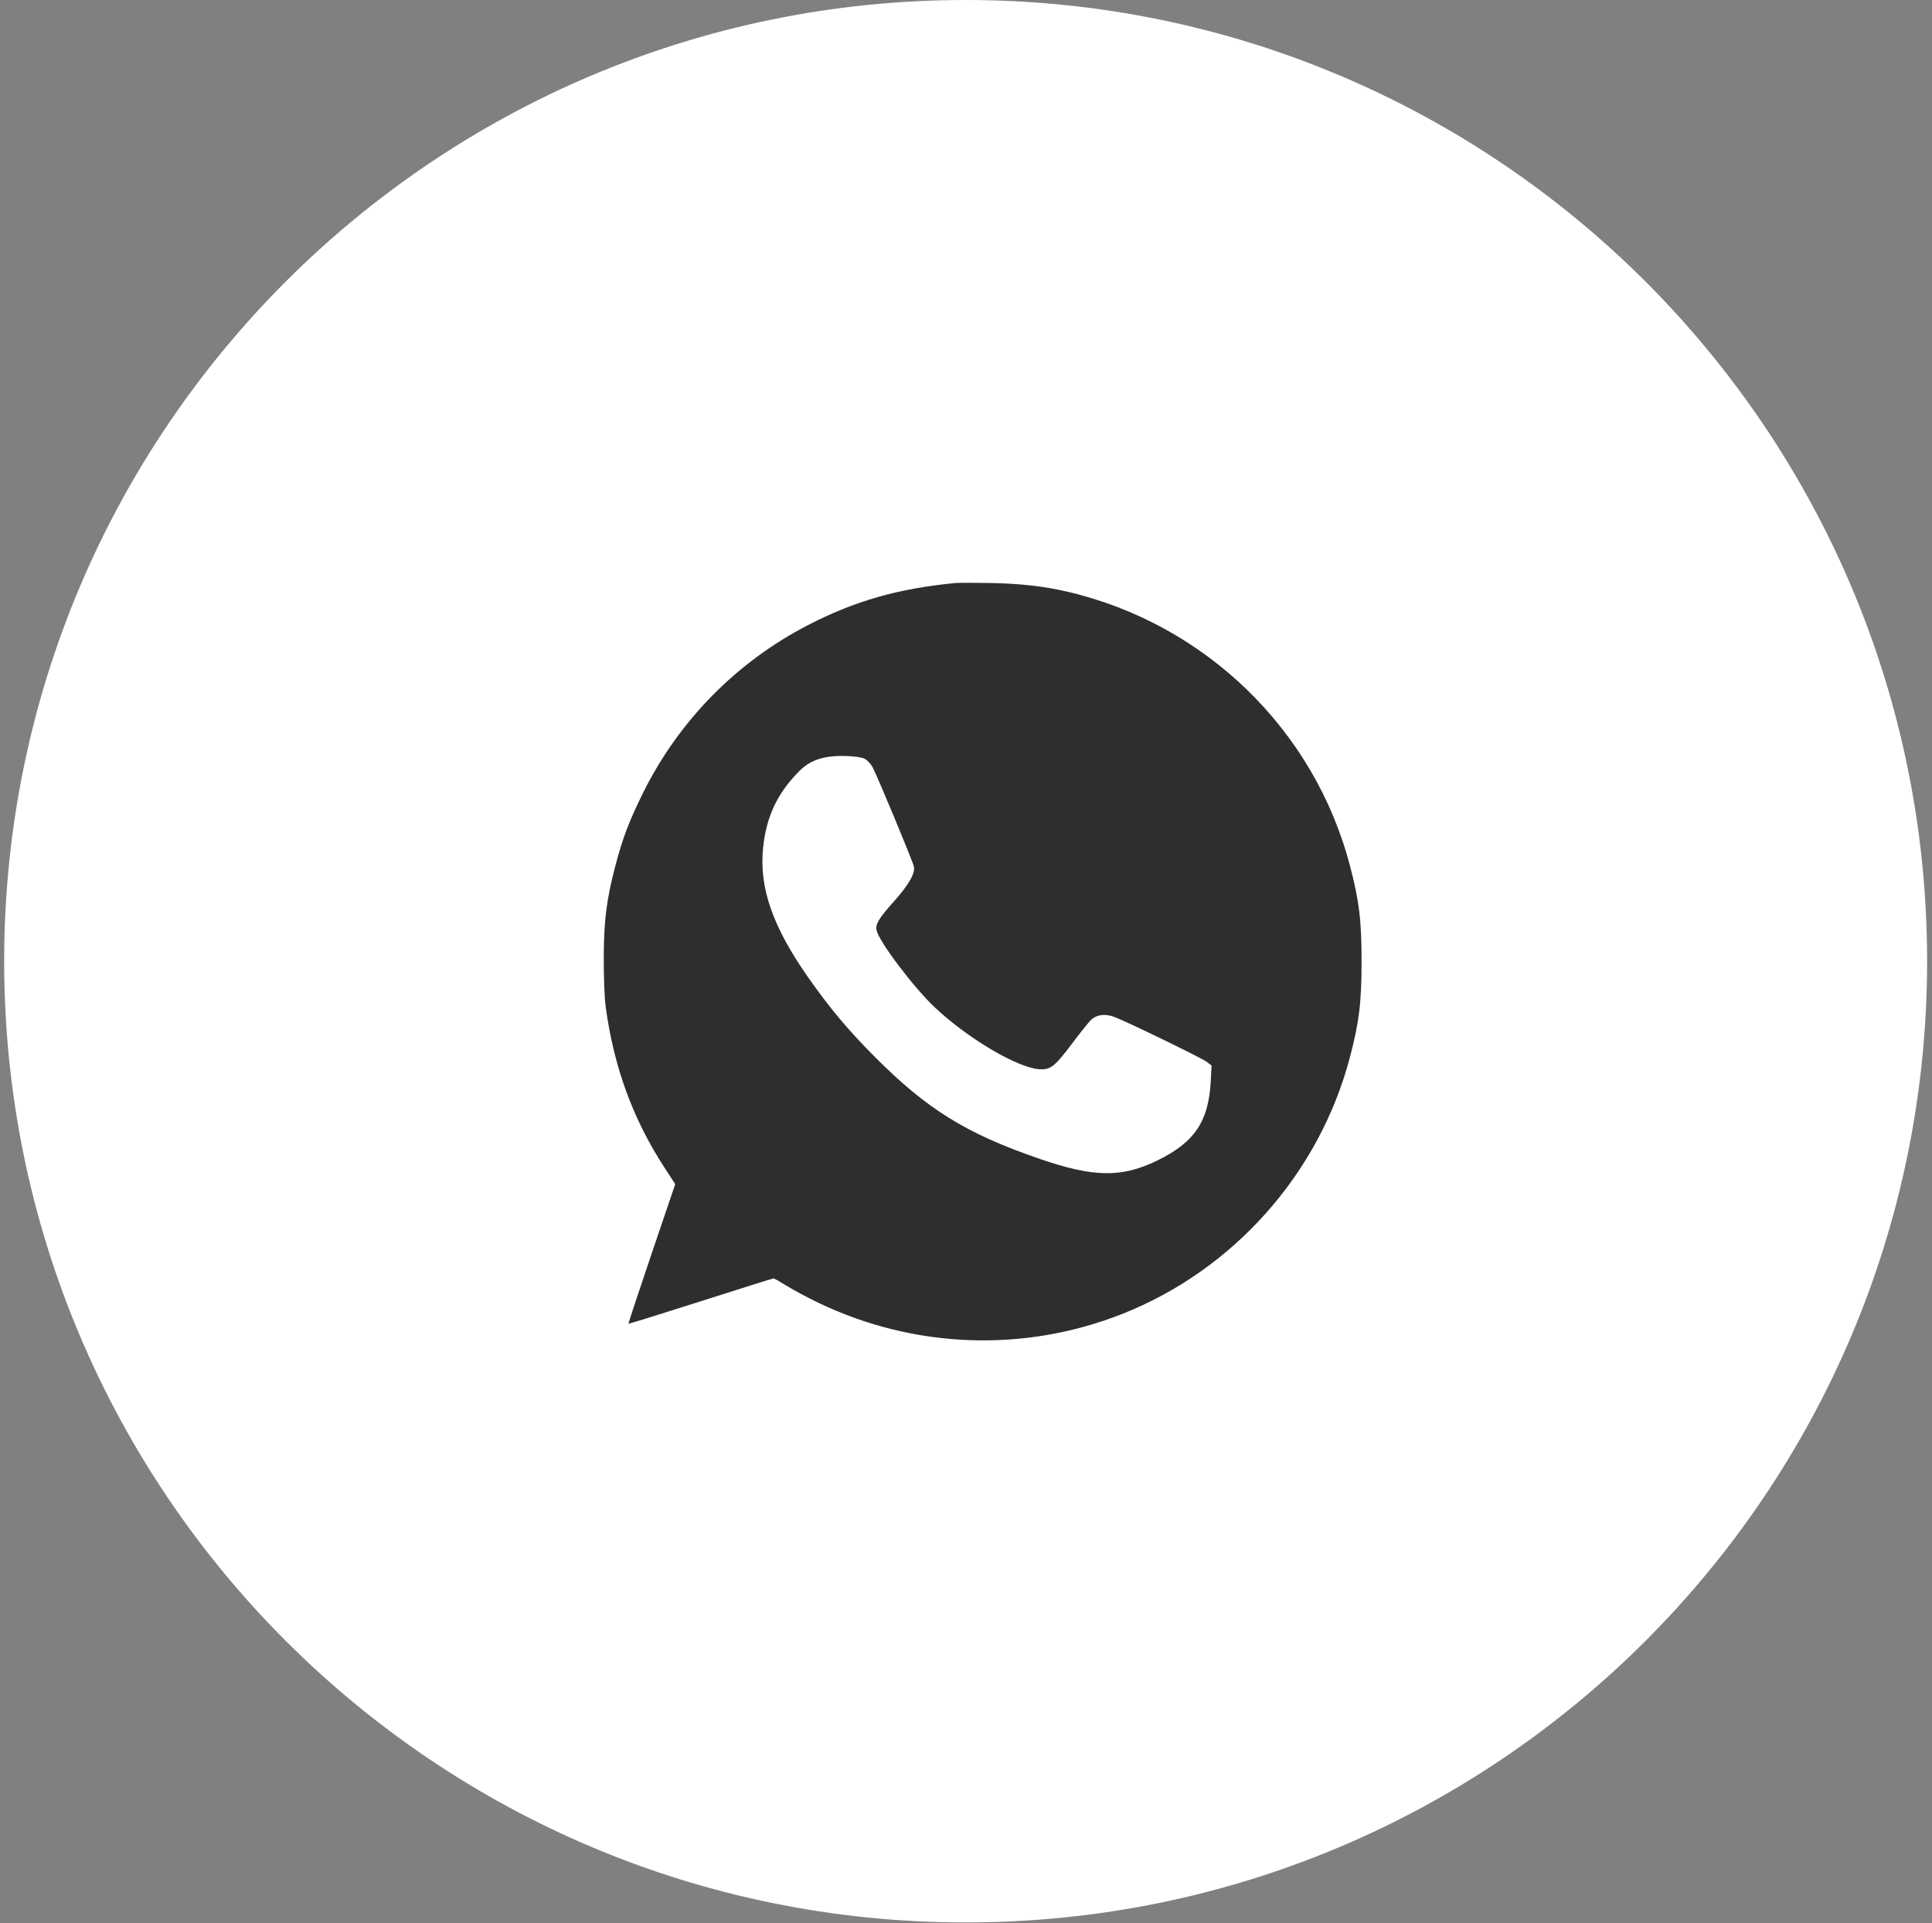
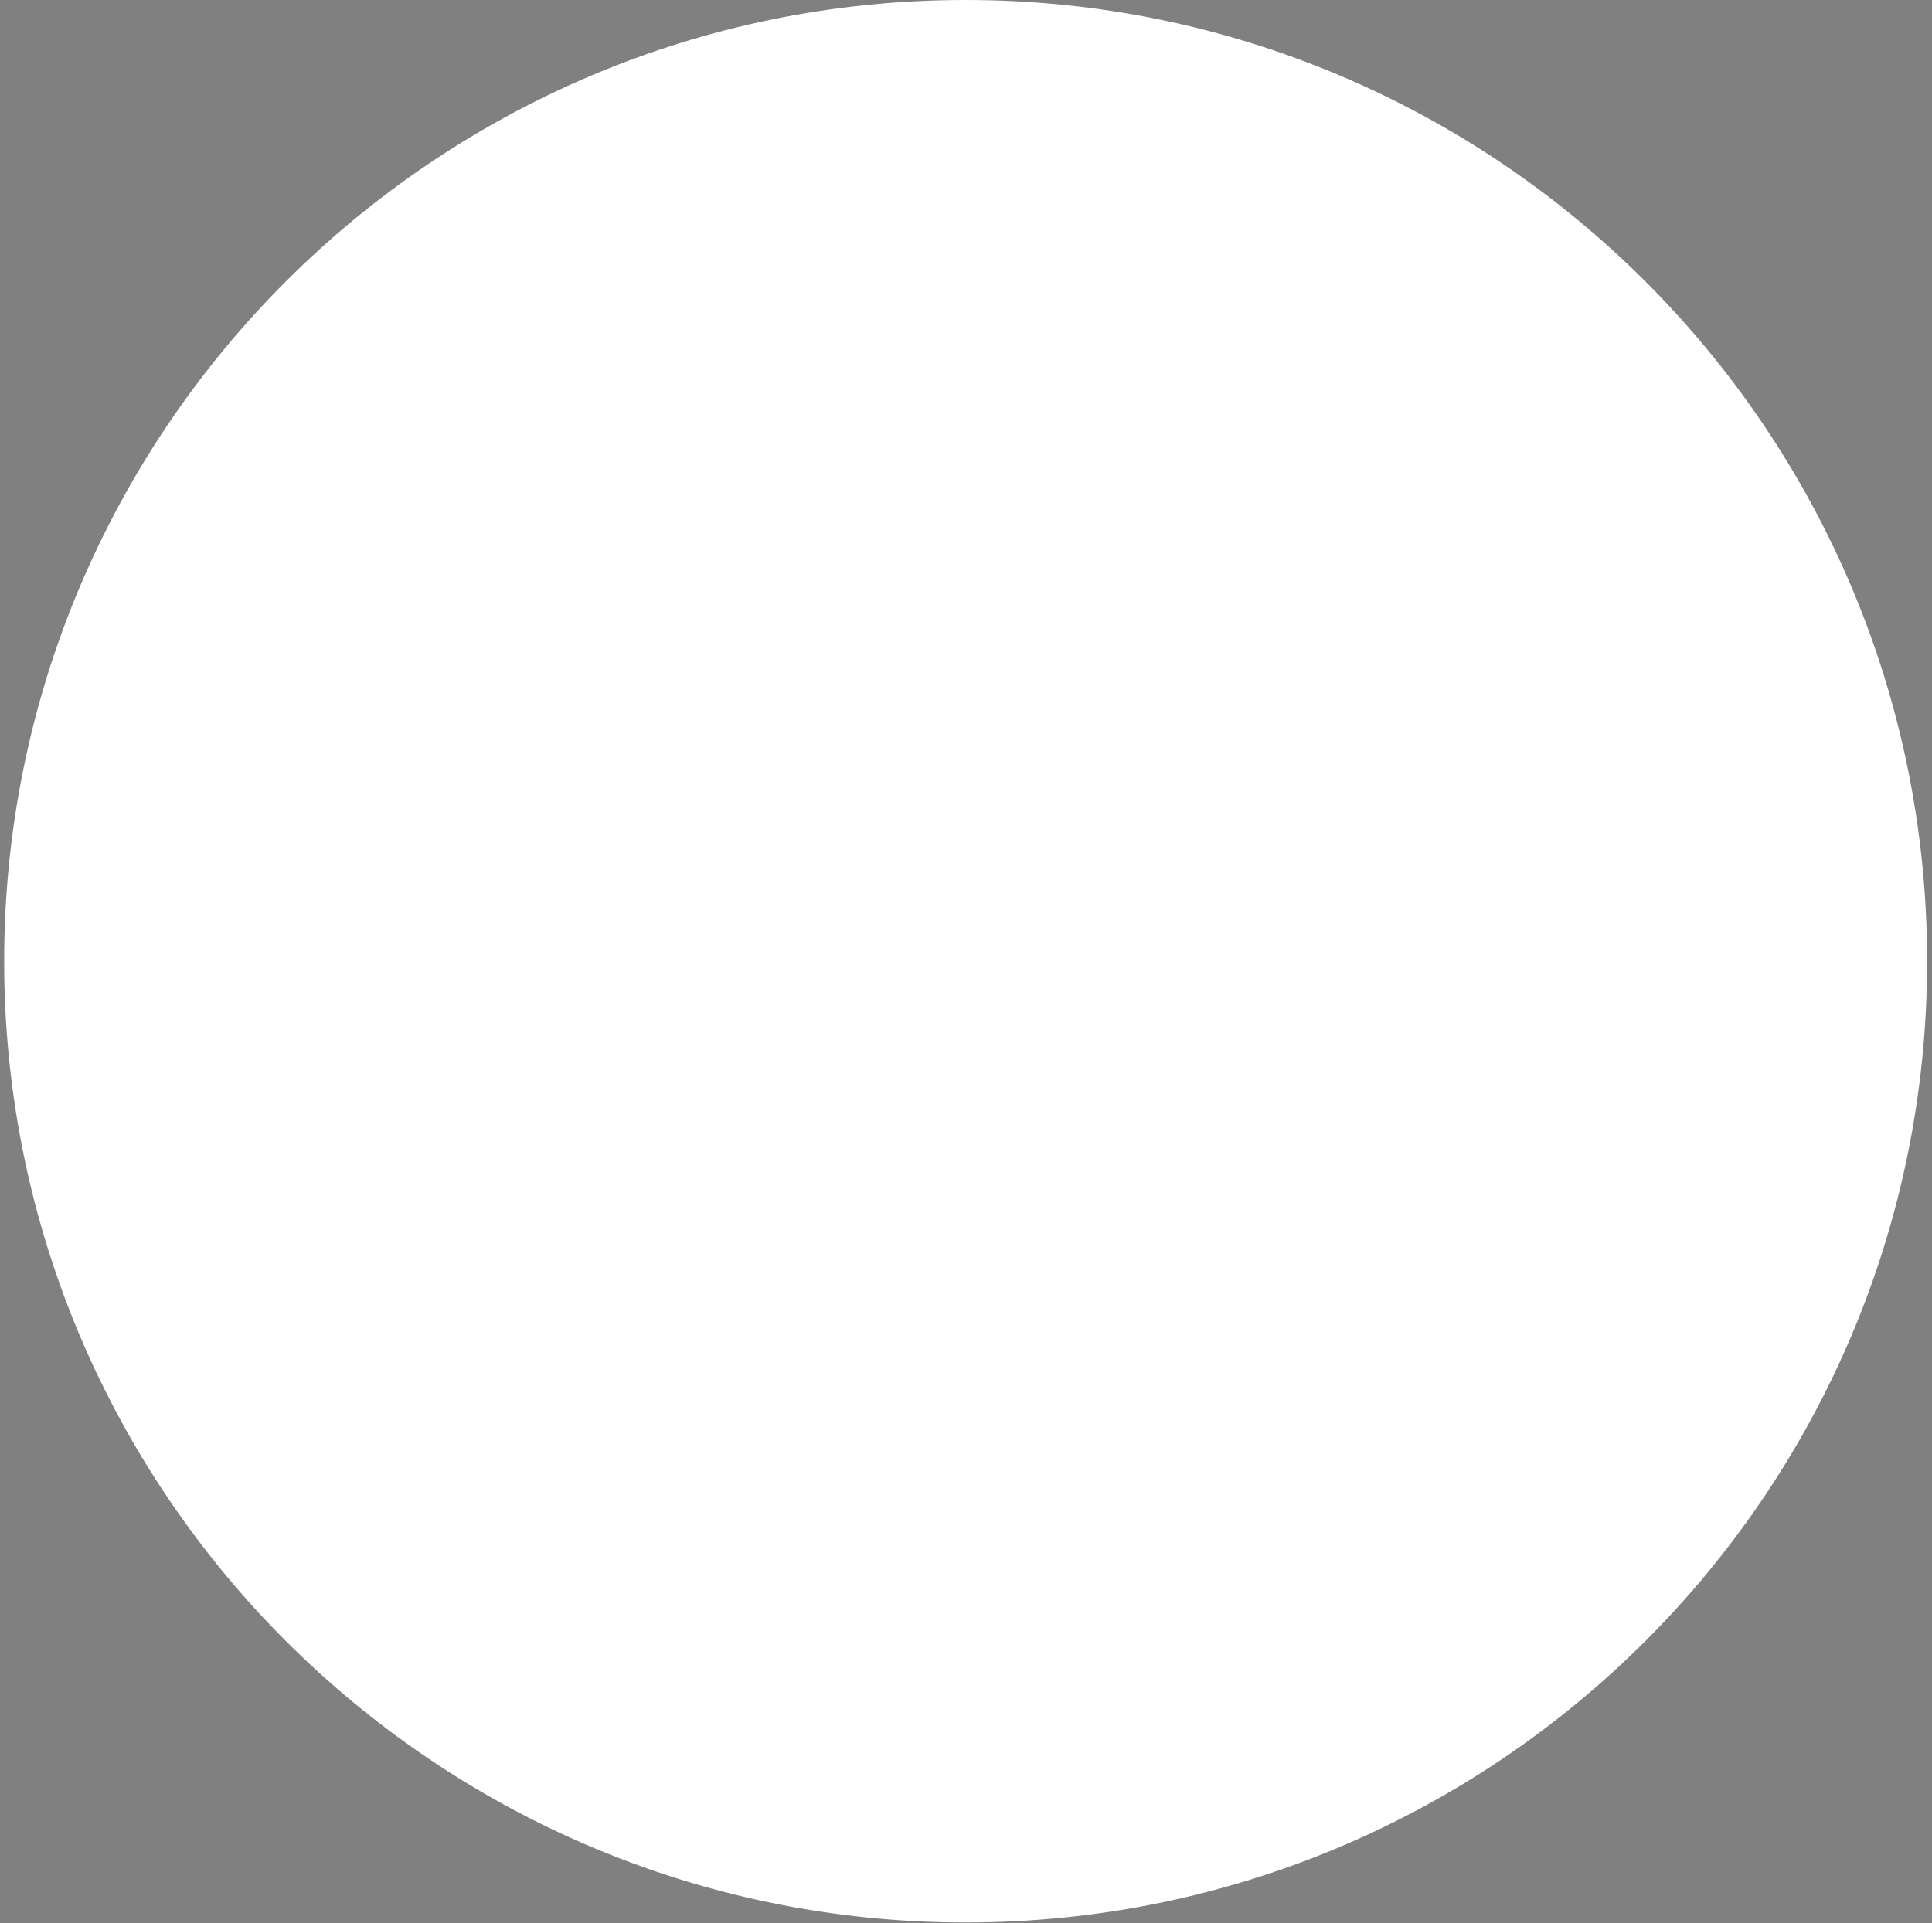
<svg xmlns="http://www.w3.org/2000/svg" width="232" height="231" viewBox="0 0 232 231" fill="none">
  <rect x="0" y="0" width="232" height="231" fill="#808080" stroke="none" />
  <g clip-path="url(#clip0_1201_50)">
    <path d="M115.957 230.913C179.721 230.913 231.413 179.221 231.413 115.457C231.413 51.692 179.721 0 115.957 0C52.192 0 0.5 51.692 0.5 115.457C0.5 179.221 52.192 230.913 115.957 230.913Z" fill="white" />
-     <path fill-rule="evenodd" clip-rule="evenodd" d="M114.706 70.029C107.826 70.699 102.638 72.184 97.012 75.092C88.422 79.534 81.486 86.6 77.197 95.281C75.549 98.616 74.773 100.66 73.912 103.931C72.826 108.053 72.51 110.559 72.5 115.12C72.495 117.39 72.589 119.855 72.717 120.814C73.688 128.104 75.978 134.387 79.807 140.269L81.083 142.229L78.248 150.588C76.689 155.184 75.438 158.97 75.468 159C75.498 159.03 79.398 157.817 84.135 156.304C88.872 154.79 92.811 153.552 92.888 153.552C92.966 153.552 93.697 153.967 94.513 154.473C95.33 154.98 97.04 155.893 98.314 156.502C109.833 162.008 123.002 162.479 134.798 157.807C148.163 152.515 158.429 140.936 162.093 127.021C163.215 122.759 163.5 120.422 163.5 115.476C163.5 110.529 163.215 108.193 162.093 103.931C157.794 87.606 144.692 74.918 128.159 71.067C125.38 70.42 122.49 70.092 118.983 70.027C117.022 69.99 115.098 69.991 114.706 70.029ZM103.839 91.143C104.134 91.296 104.548 91.729 104.758 92.106C105.289 93.057 109.621 103.475 109.747 104.105C109.908 104.911 109.119 106.282 107.348 108.27C105.5 110.345 105.102 111.011 105.267 111.759C105.566 113.117 109.687 118.574 112.225 120.974C116.165 124.698 122.12 128.234 124.773 128.425C126.137 128.524 126.635 128.138 128.722 125.365C129.669 124.106 130.678 122.842 130.965 122.555C131.653 121.868 132.673 121.723 133.817 122.148C135.285 122.694 144.257 127.056 144.887 127.531L145.49 127.985L145.39 129.871C145.134 134.711 143.435 137.224 138.939 139.409C134.663 141.487 131.317 141.43 124.767 139.169C115.978 136.135 111.313 133.238 104.991 126.886C101.828 123.708 99.581 121.02 97.01 117.344C92.773 111.286 91.148 106.608 91.632 101.861C92.02 98.055 93.352 95.245 96.043 92.558C97.344 91.258 99.046 90.723 101.61 90.808C102.697 90.845 103.494 90.964 103.839 91.143Z" fill="#2E2E2E" />
  </g>
  <defs>
    <clipPath id="clip0_1201_50">
      <rect width="231" height="231" fill="white" transform="translate(0.5)" />
    </clipPath>
  </defs>
</svg>